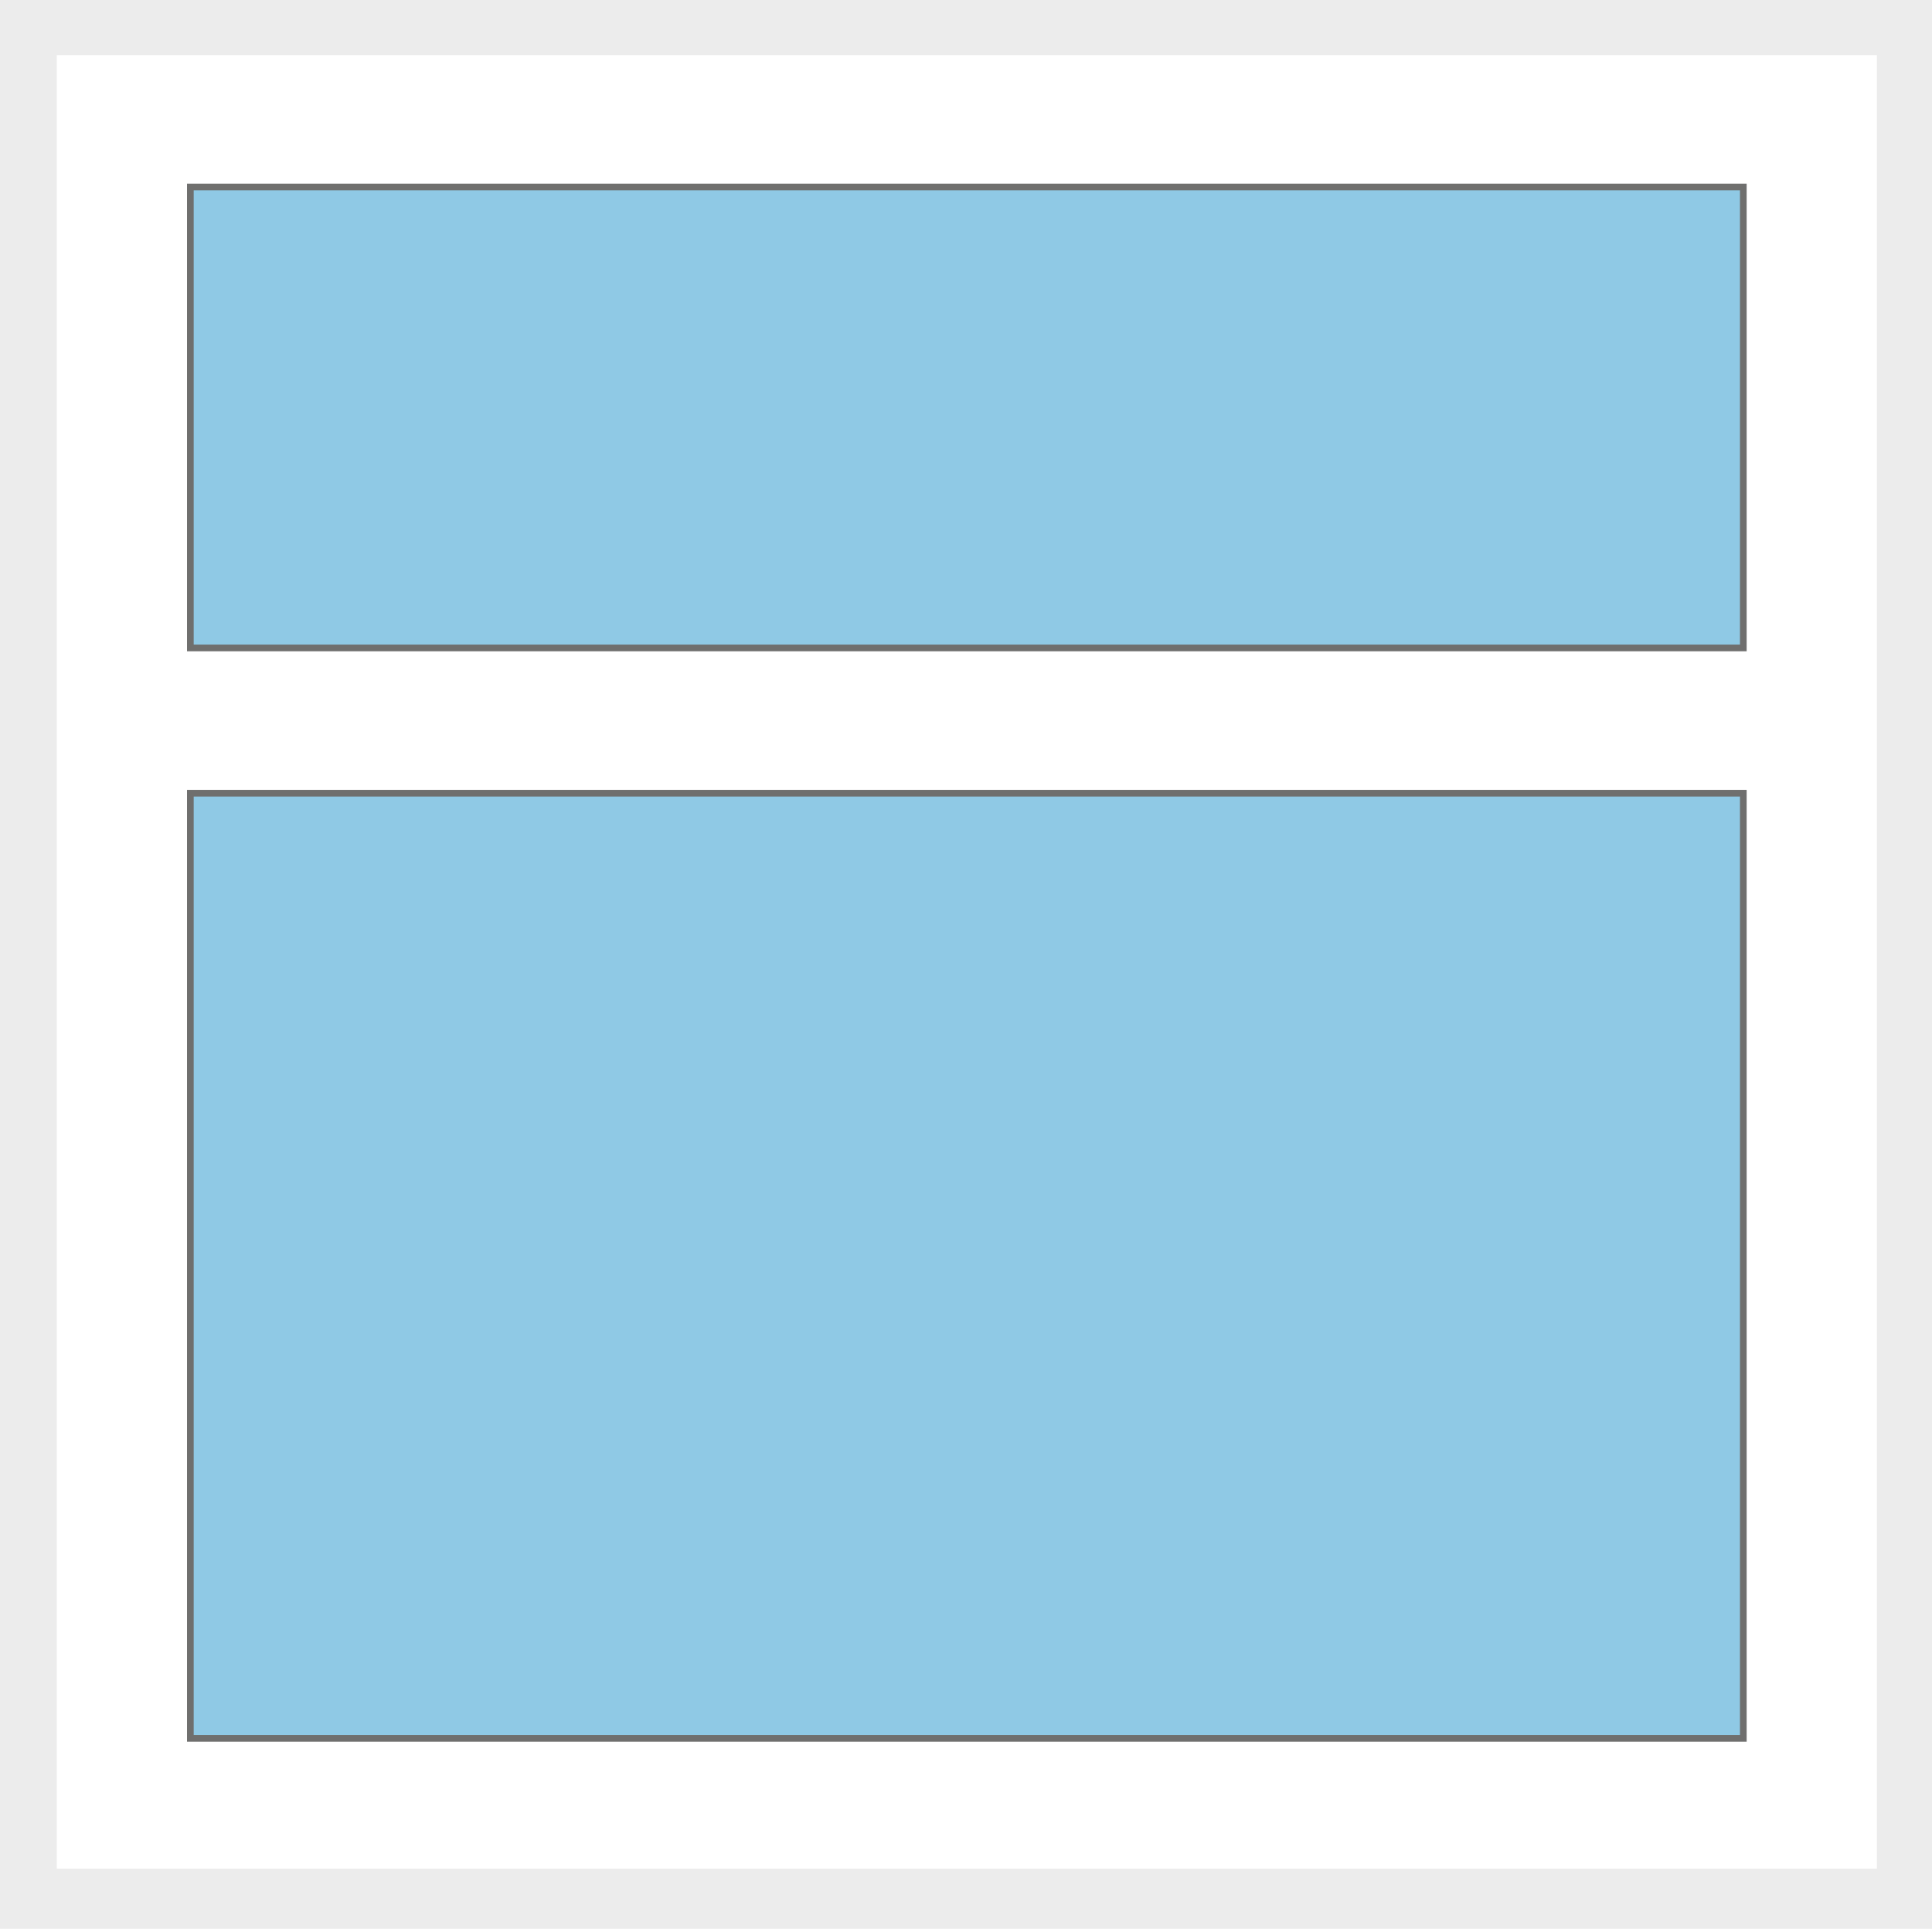
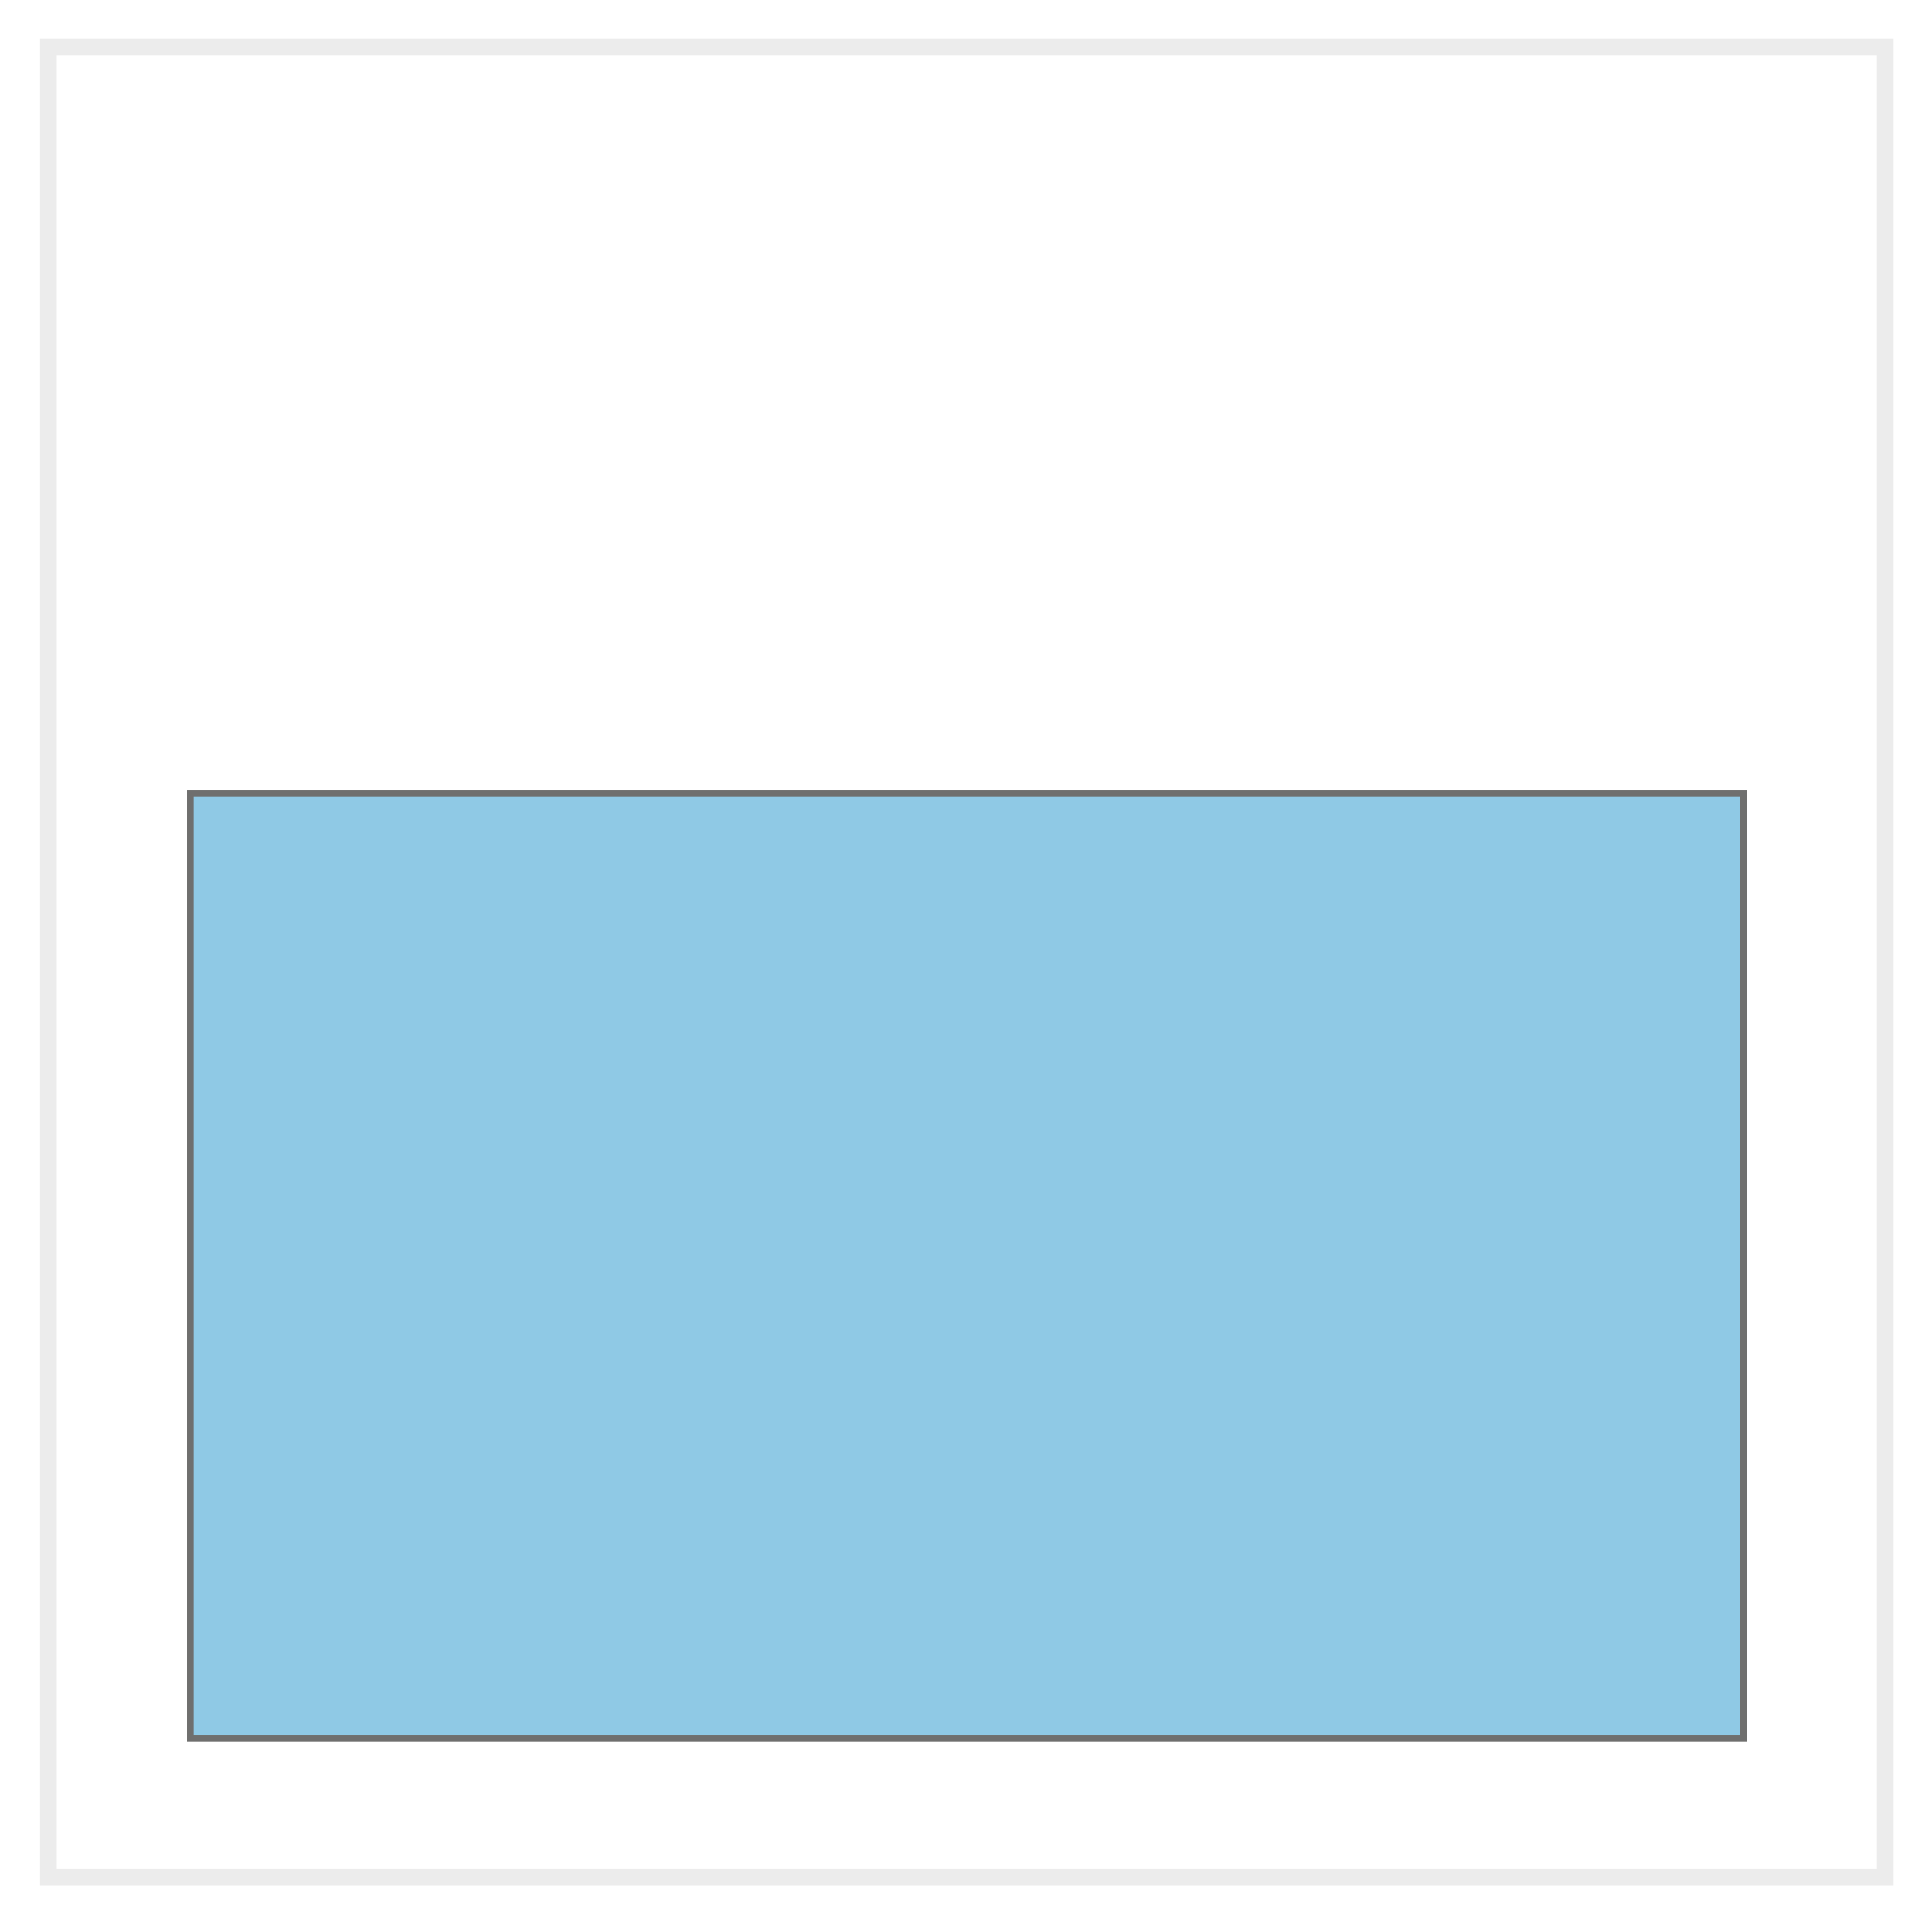
<svg xmlns="http://www.w3.org/2000/svg" data-name="Ebene 2" id="Ebene_2" viewBox="0 0 115.7 115.5">
  <defs>
    <style>
      .cls-1 {
        fill: #fff;
        stroke: #ececec;
      }

      .cls-1, .cls-2 {
        stroke-miterlimit: 10;
      }

      .cls-2 {
        fill: #8fc9e5;
        stroke: #6f6f6e;
        stroke-width: .4px;
      }

      .cls-3 {
        fill: #ececec;
        stroke-width: 0px;
      }
    </style>
  </defs>
  <g data-name="Ebene 2" id="Ebene_2-2">
    <g>
-       <rect class="cls-3" height="115.5" width="115.7" />
      <rect class="cls-1" height="109.6" width="110" x="2.9" y="2.8" />
      <g>
-         <rect class="cls-2" height="27.6" width="93" x="11.4" y="11.2" />
        <rect class="cls-2" height="56.6" width="93" x="11.4" y="47.5" />
      </g>
    </g>
  </g>
</svg>